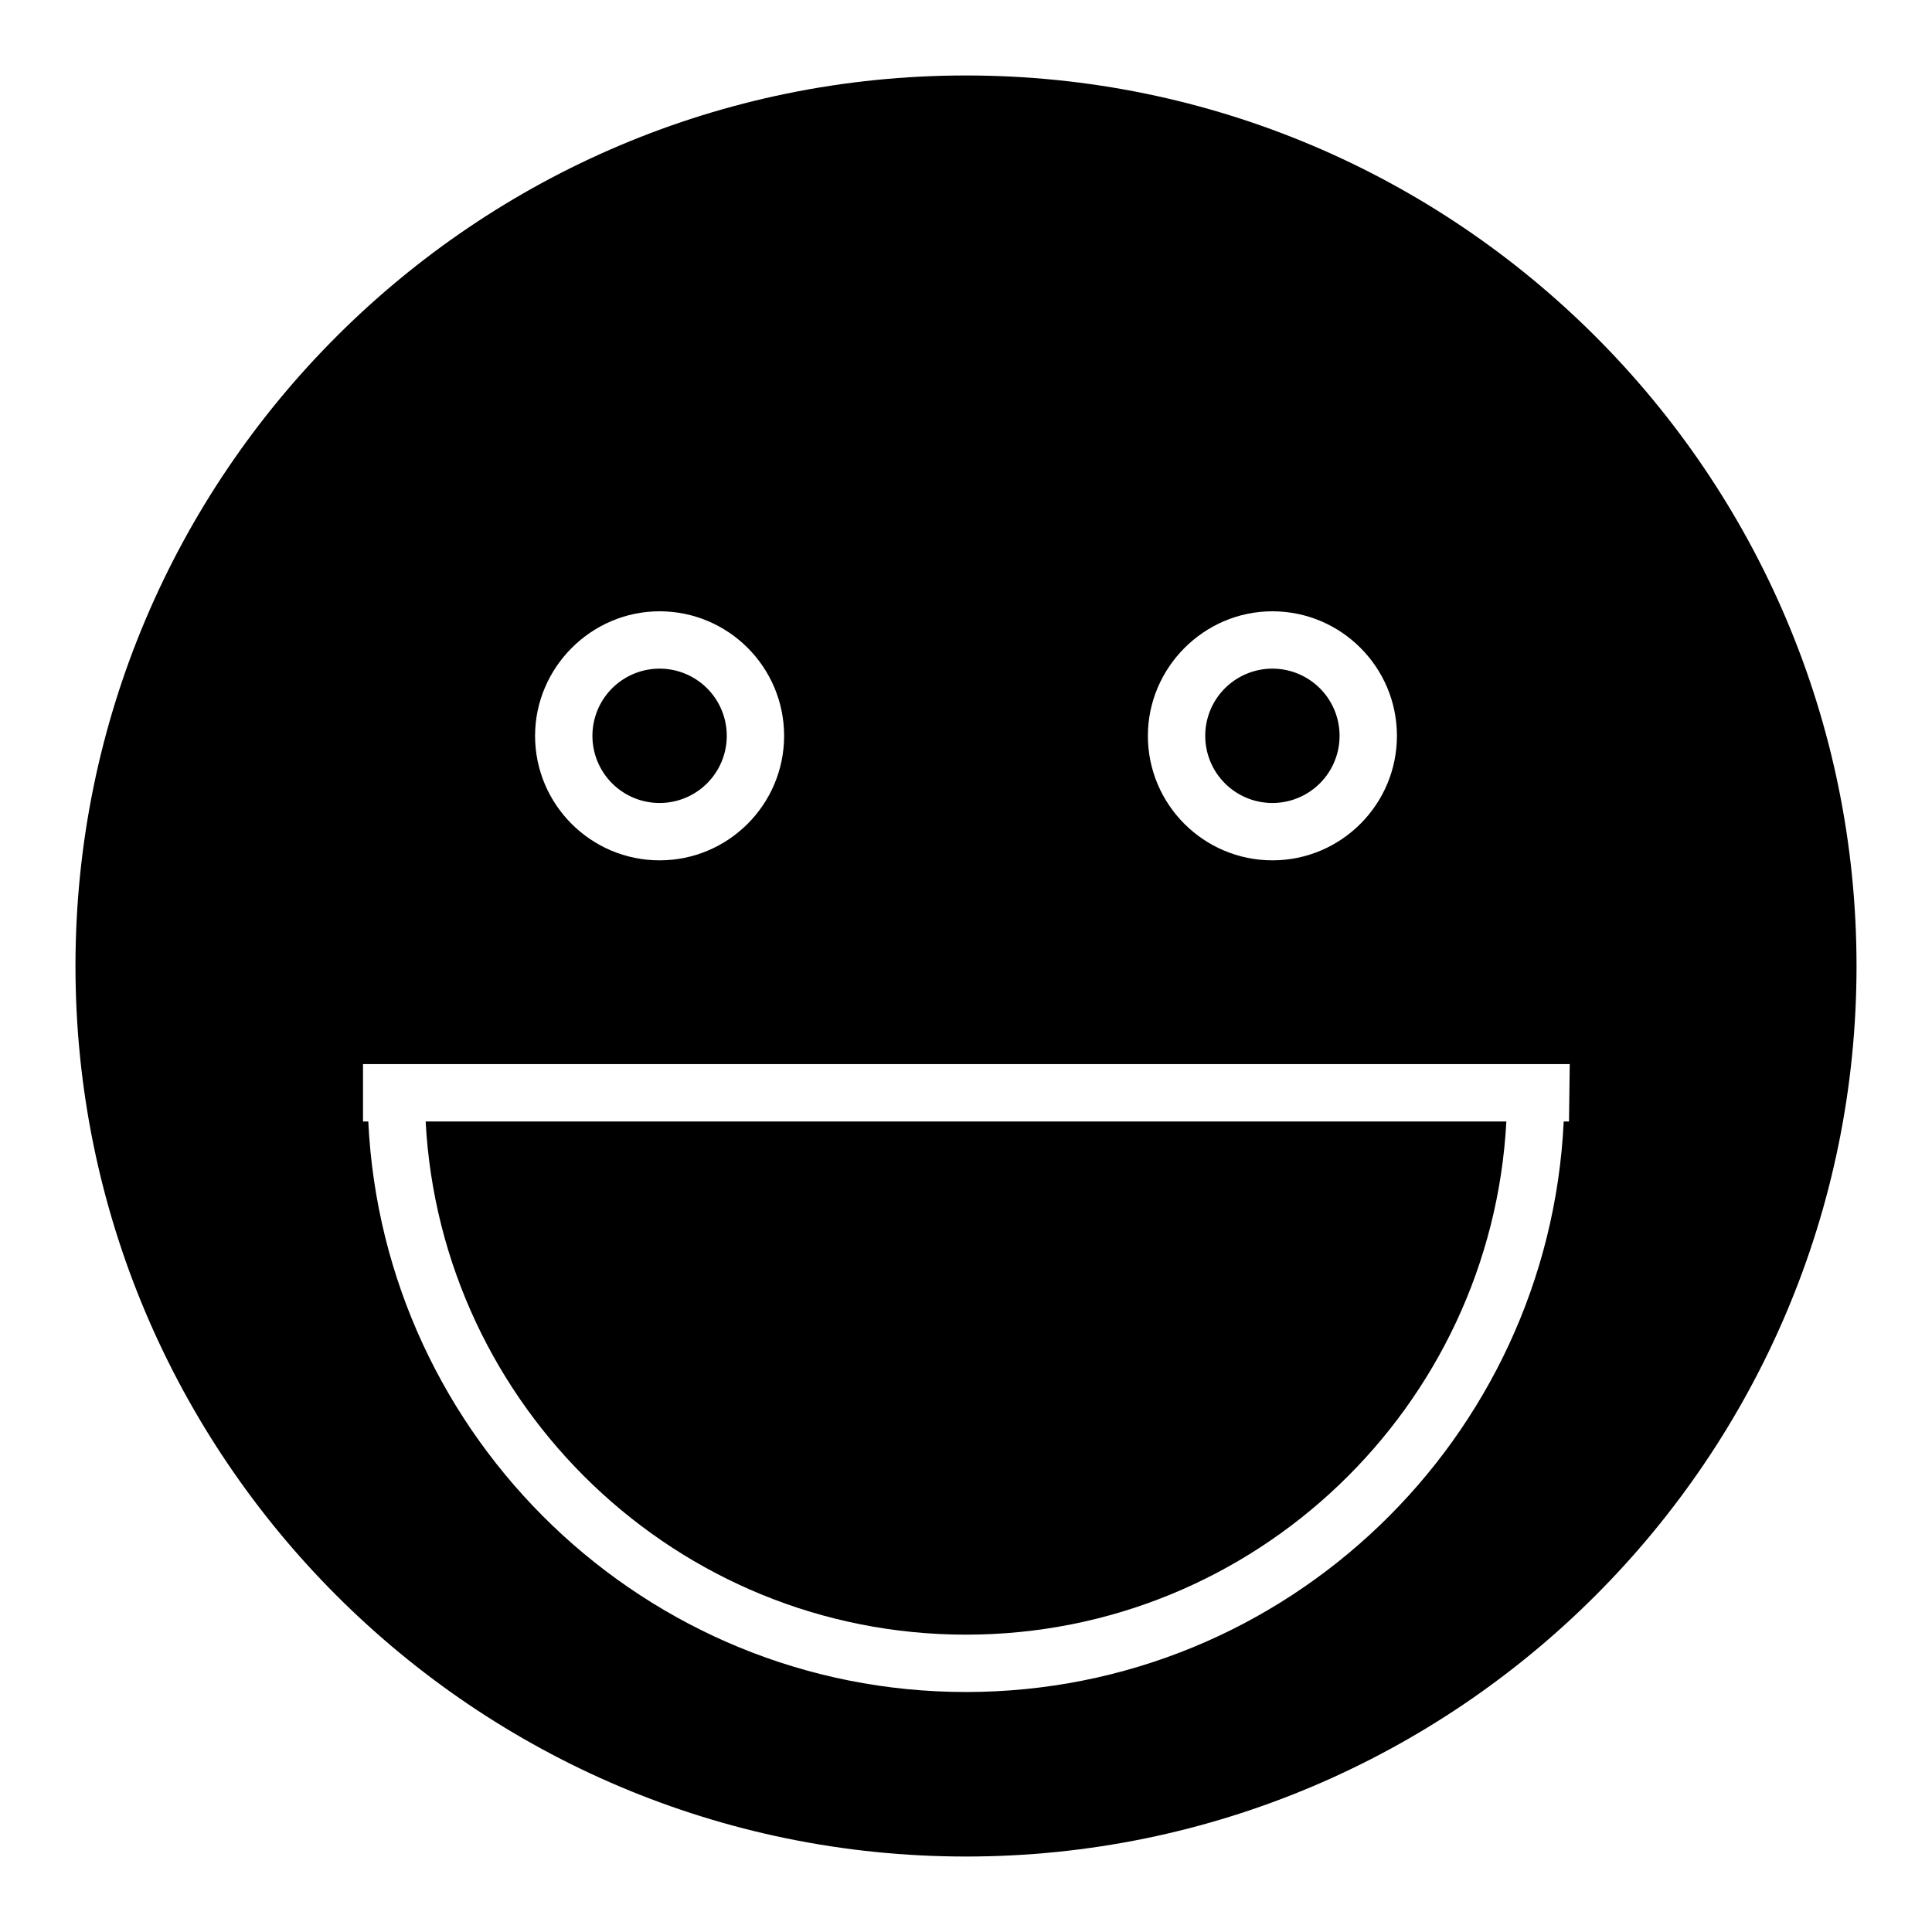
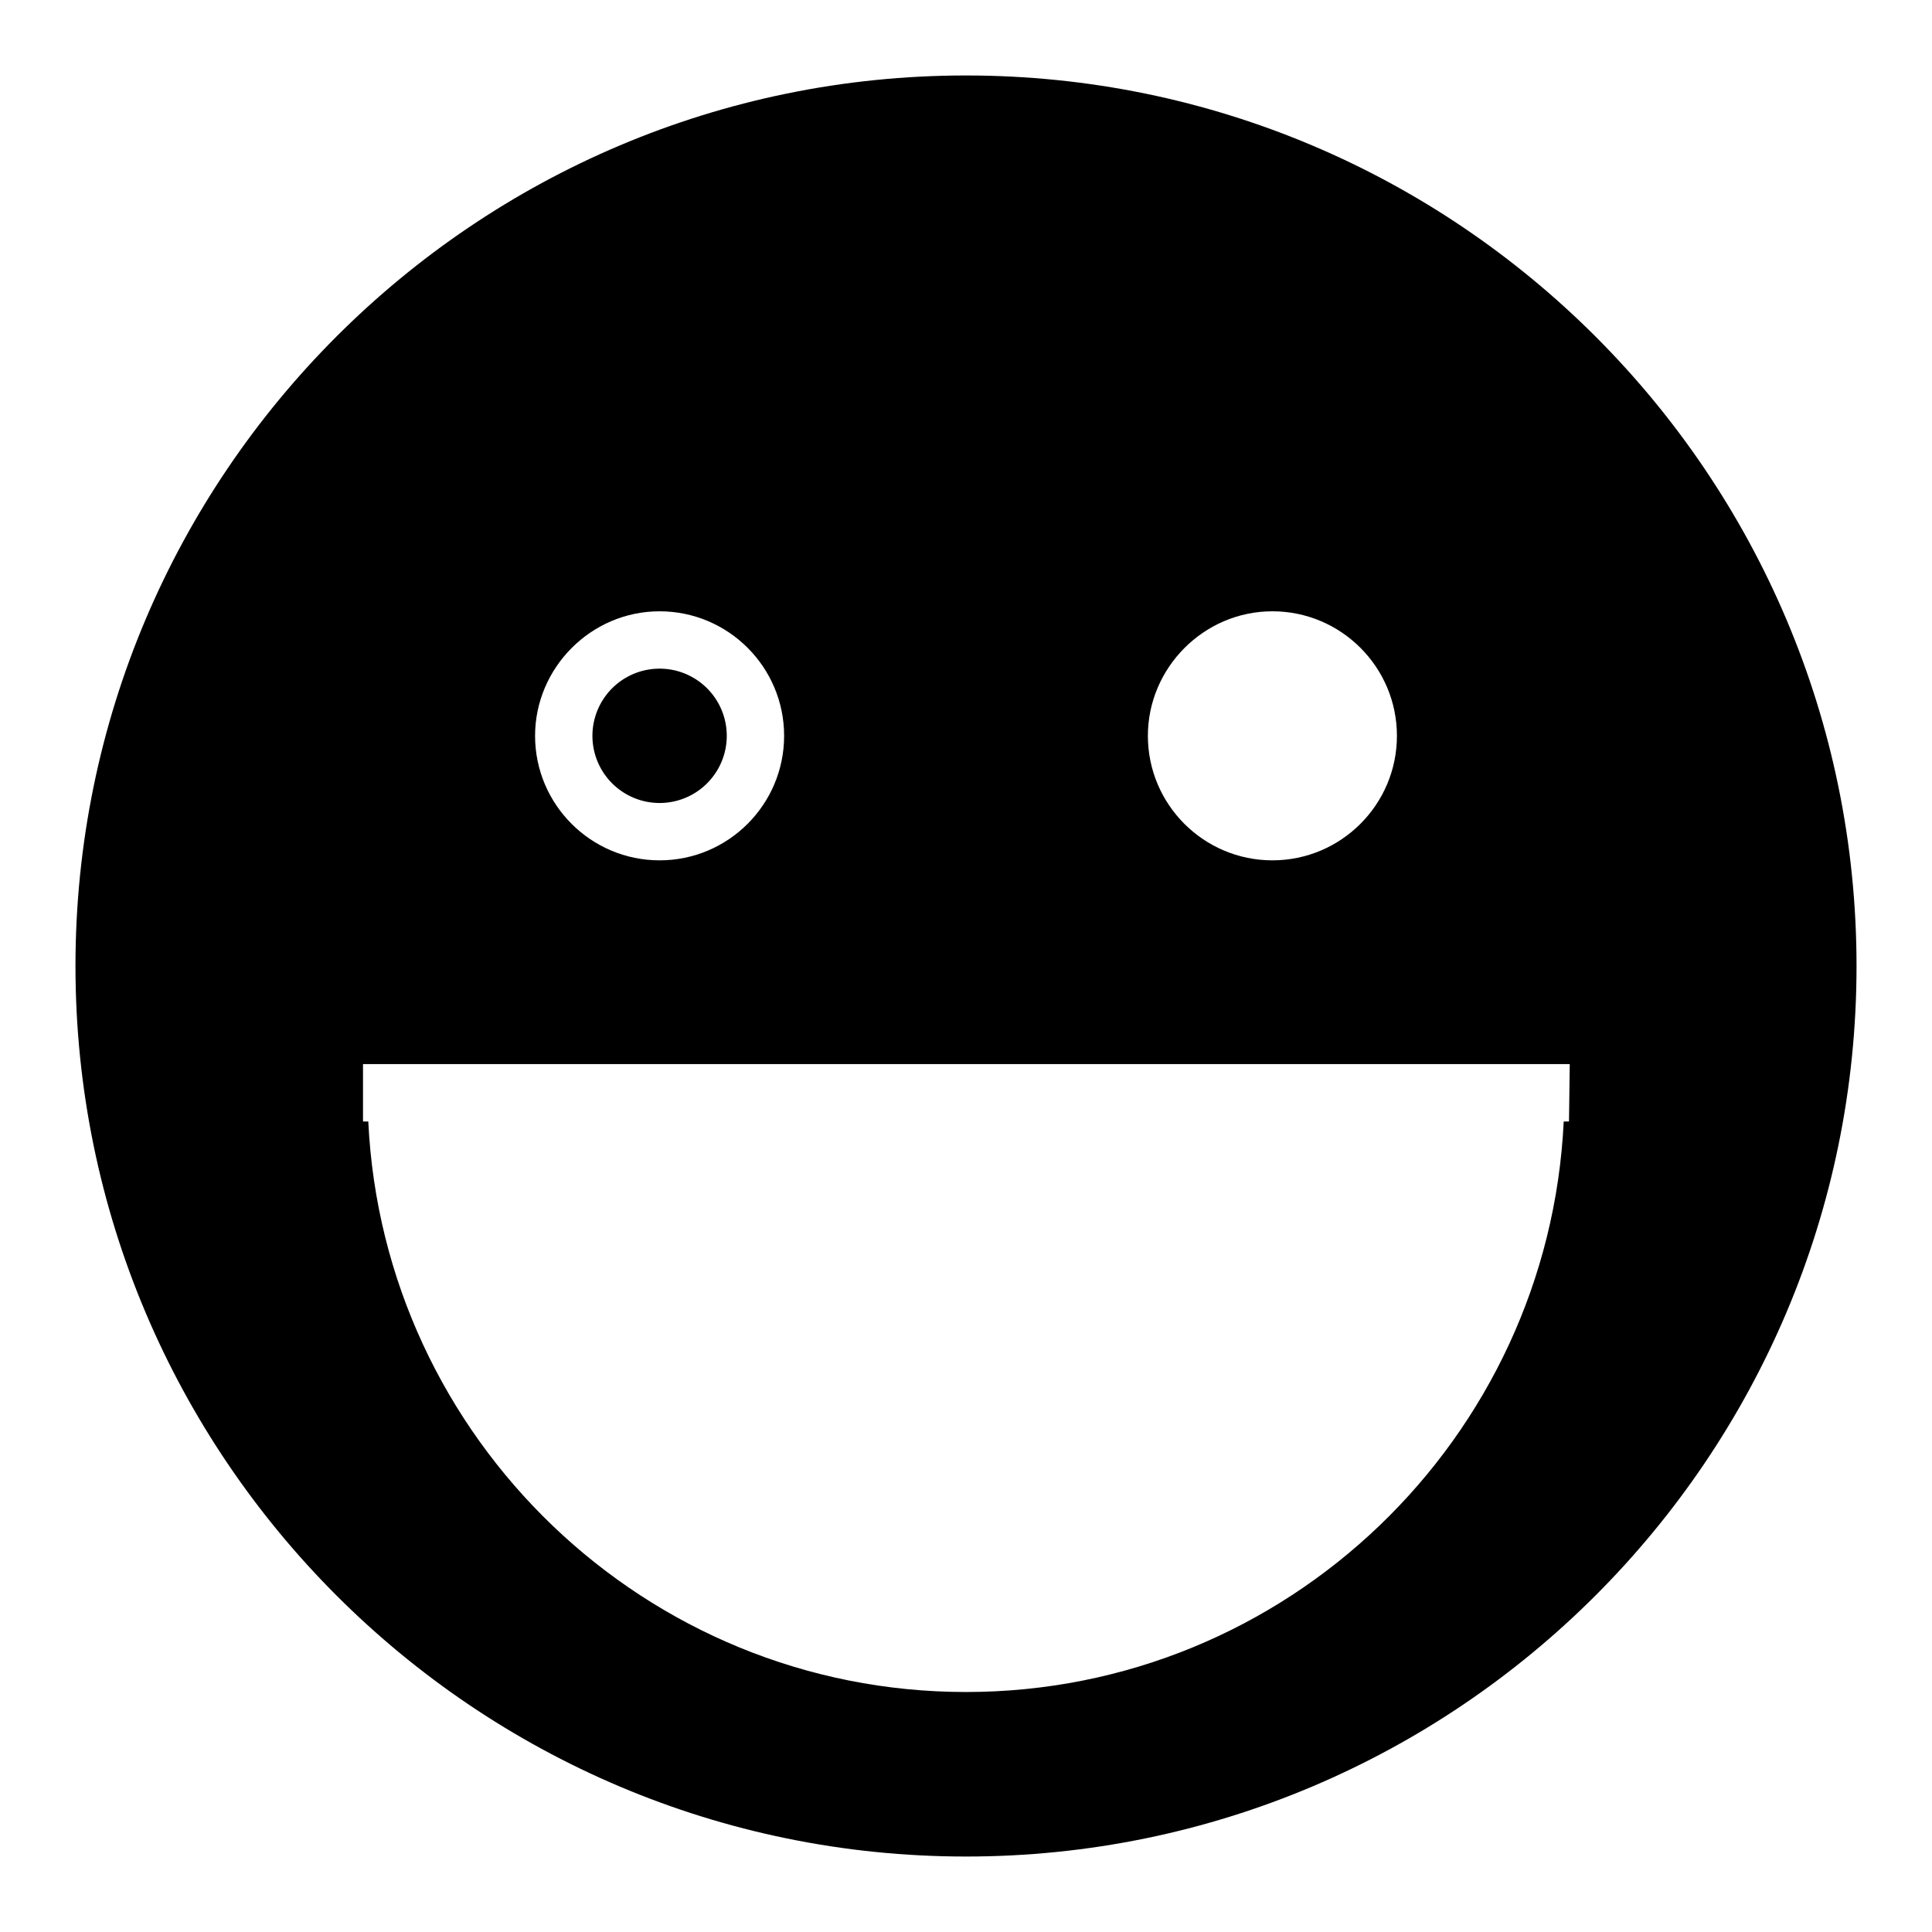
<svg xmlns="http://www.w3.org/2000/svg" version="1.1" x="0px" y="0px" viewBox="0 0 256 256" enable-background="new 0 0 256 256" xml:space="preserve">
  <g>
    <g>
      <g>
        <g>
          <path fill="#000000" d="M78.5 97.5a8.9 8.9 0 1 0 17.8 0a8.9 8.9 0 1 0 -17.8 0z" />
          <path fill="#000000" d="M128,10C62.9,10,10,62.9,10,128c0,65.1,52.9,118,118,118c65.1,0,118-52.9,118-118C246,62.9,193.1,10,128,10z M168.6,81c9.1,0,16.5,7.4,16.5,16.5c0,9.1-7.4,16.5-16.5,16.5s-16.5-7.4-16.5-16.5C152.1,88.5,159.5,81,168.6,81z M87.4,81c9.1,0,16.5,7.4,16.5,16.5c0,9.1-7.4,16.5-16.5,16.5c-9.1,0-16.5-7.4-16.5-16.5C70.9,88.5,78.3,81,87.4,81z M207.9,148.6h-0.7c-2,42-36.7,75.6-79.2,75.6c-42.5,0-77.2-33.6-79.2-75.6h-0.7V141H208L207.9,148.6L207.9,148.6z" />
-           <path fill="#000000" d="M128,216.6c38.3,0,69.6-30.2,71.6-68H56.4C58.4,186.4,89.7,216.6,128,216.6z" />
-           <path fill="#000000" d="M159.7 97.5a8.9 8.9 0 1 0 17.8 0a8.9 8.9 0 1 0 -17.8 0z" />
        </g>
      </g>
      <g />
      <g />
      <g />
      <g />
      <g />
      <g />
      <g />
      <g />
      <g />
      <g />
      <g />
      <g />
      <g />
      <g />
      <g />
    </g>
  </g>
</svg>